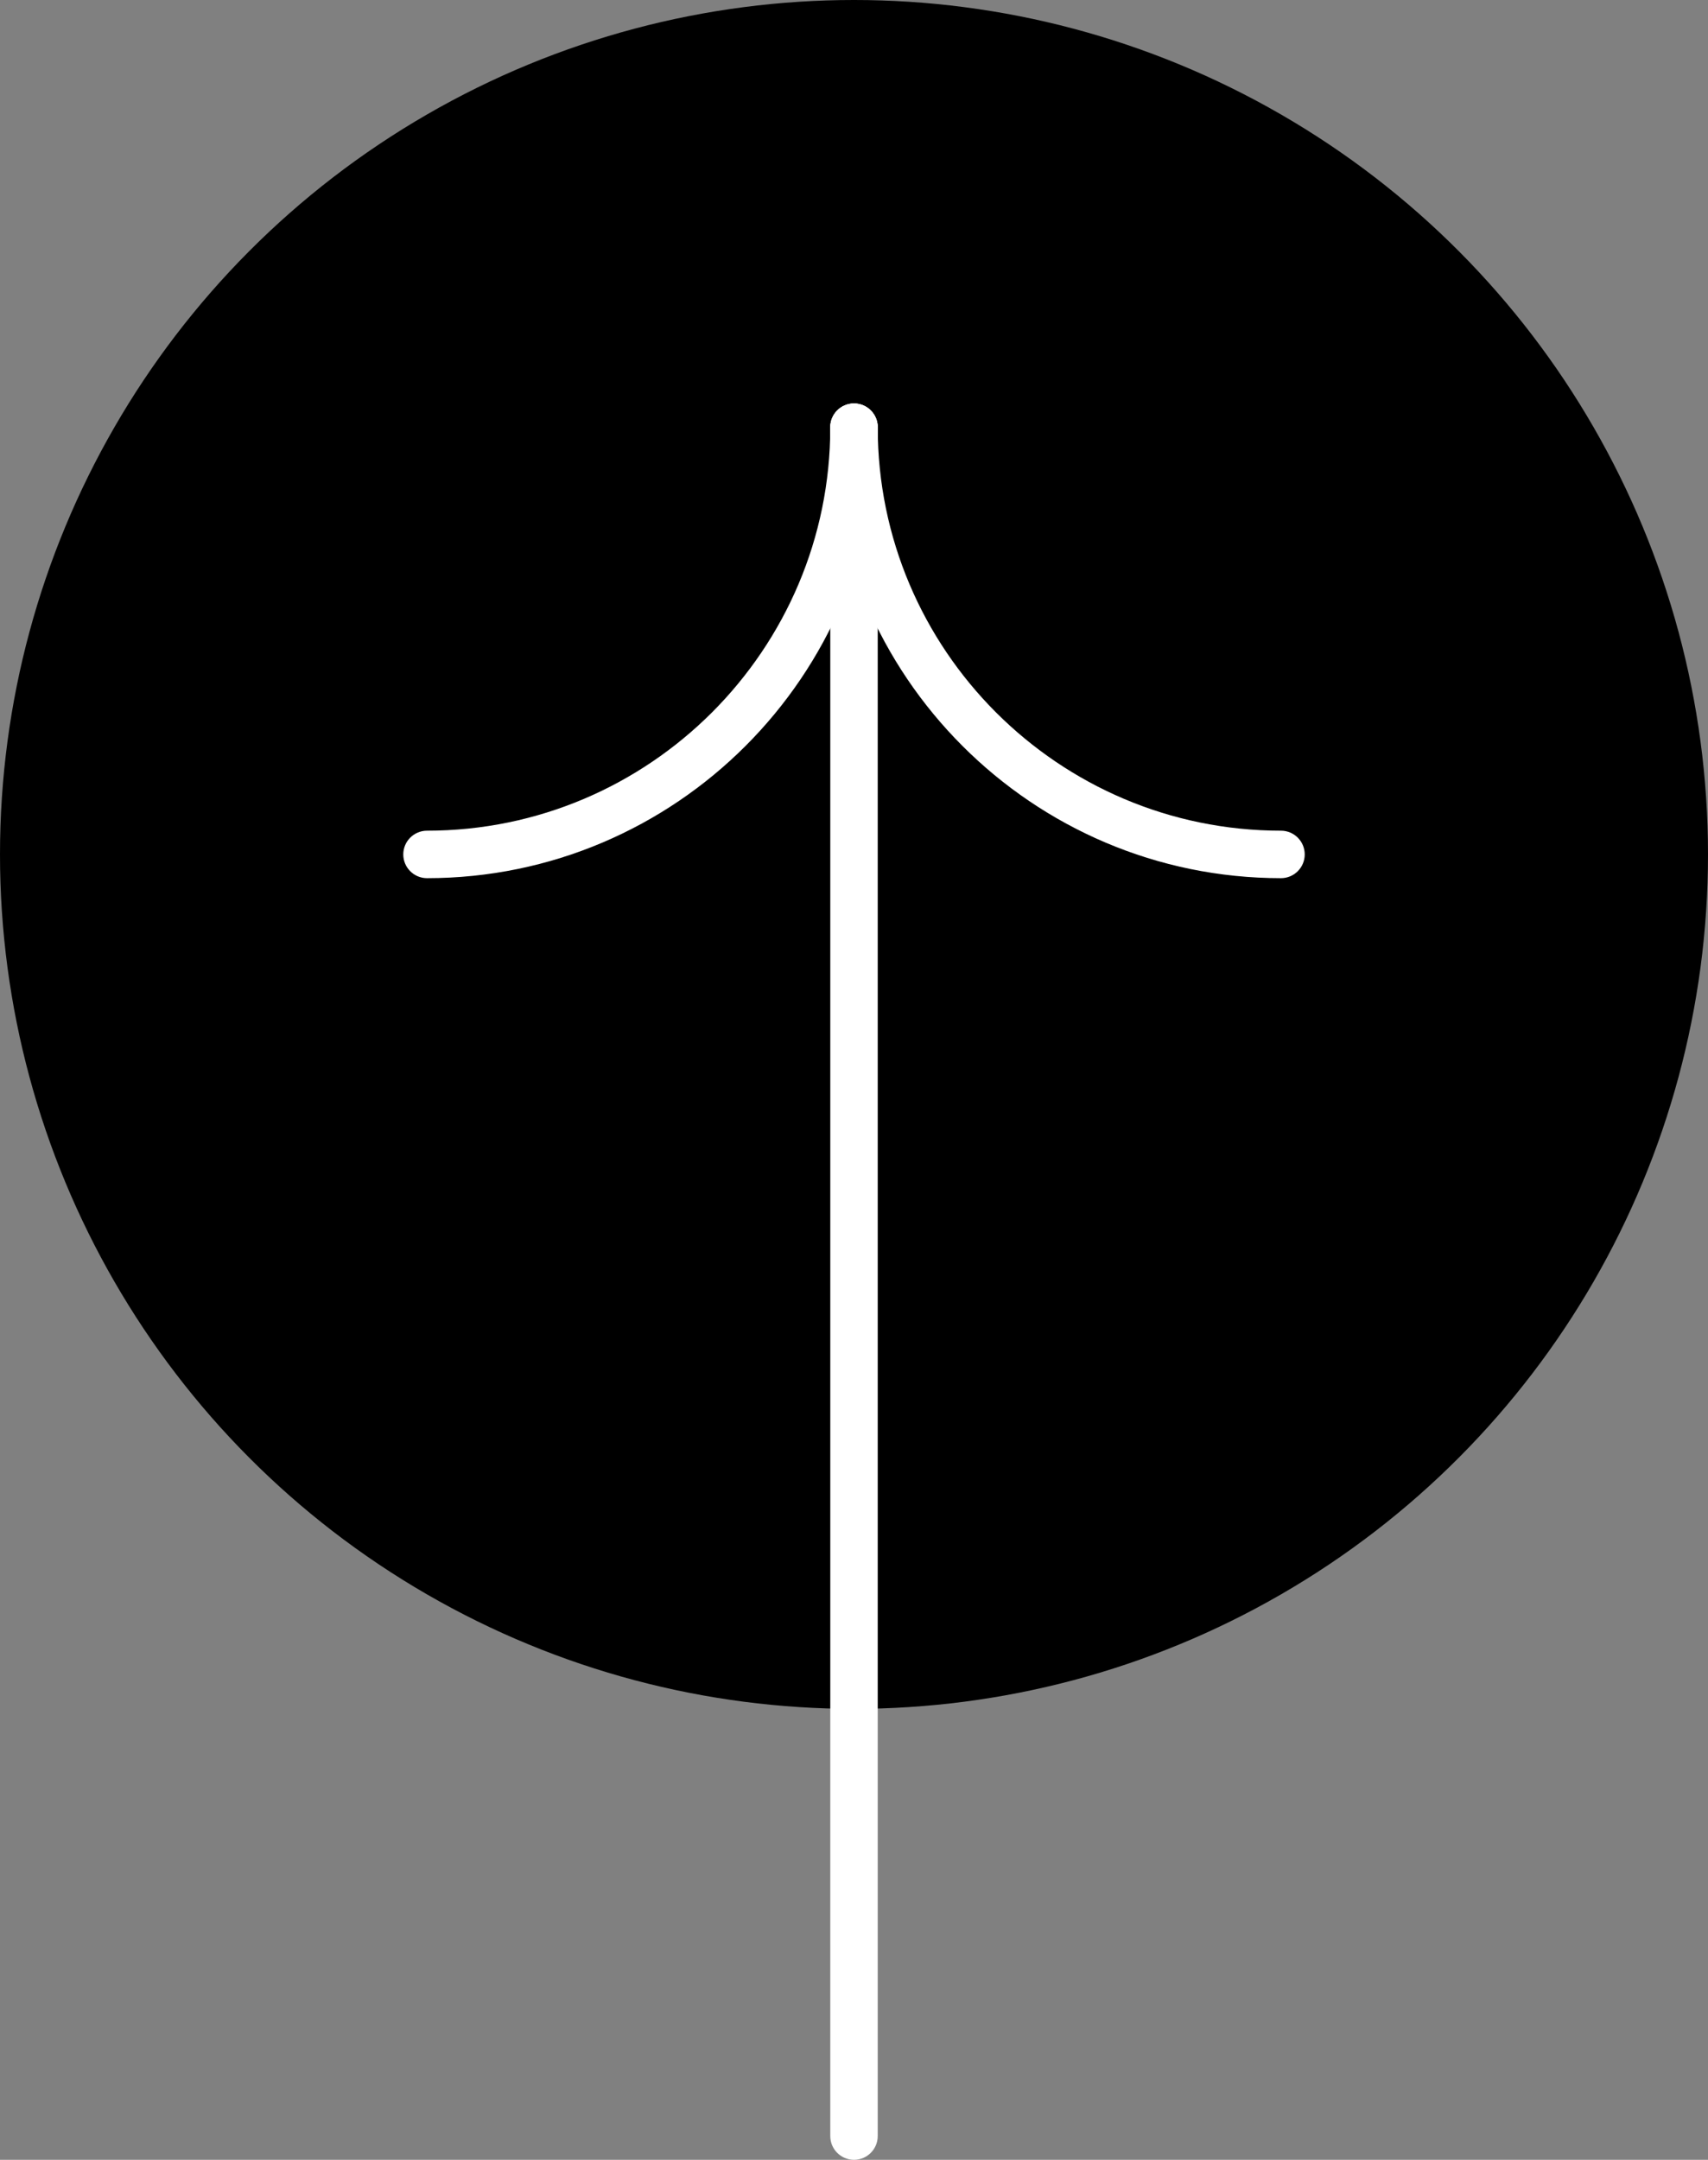
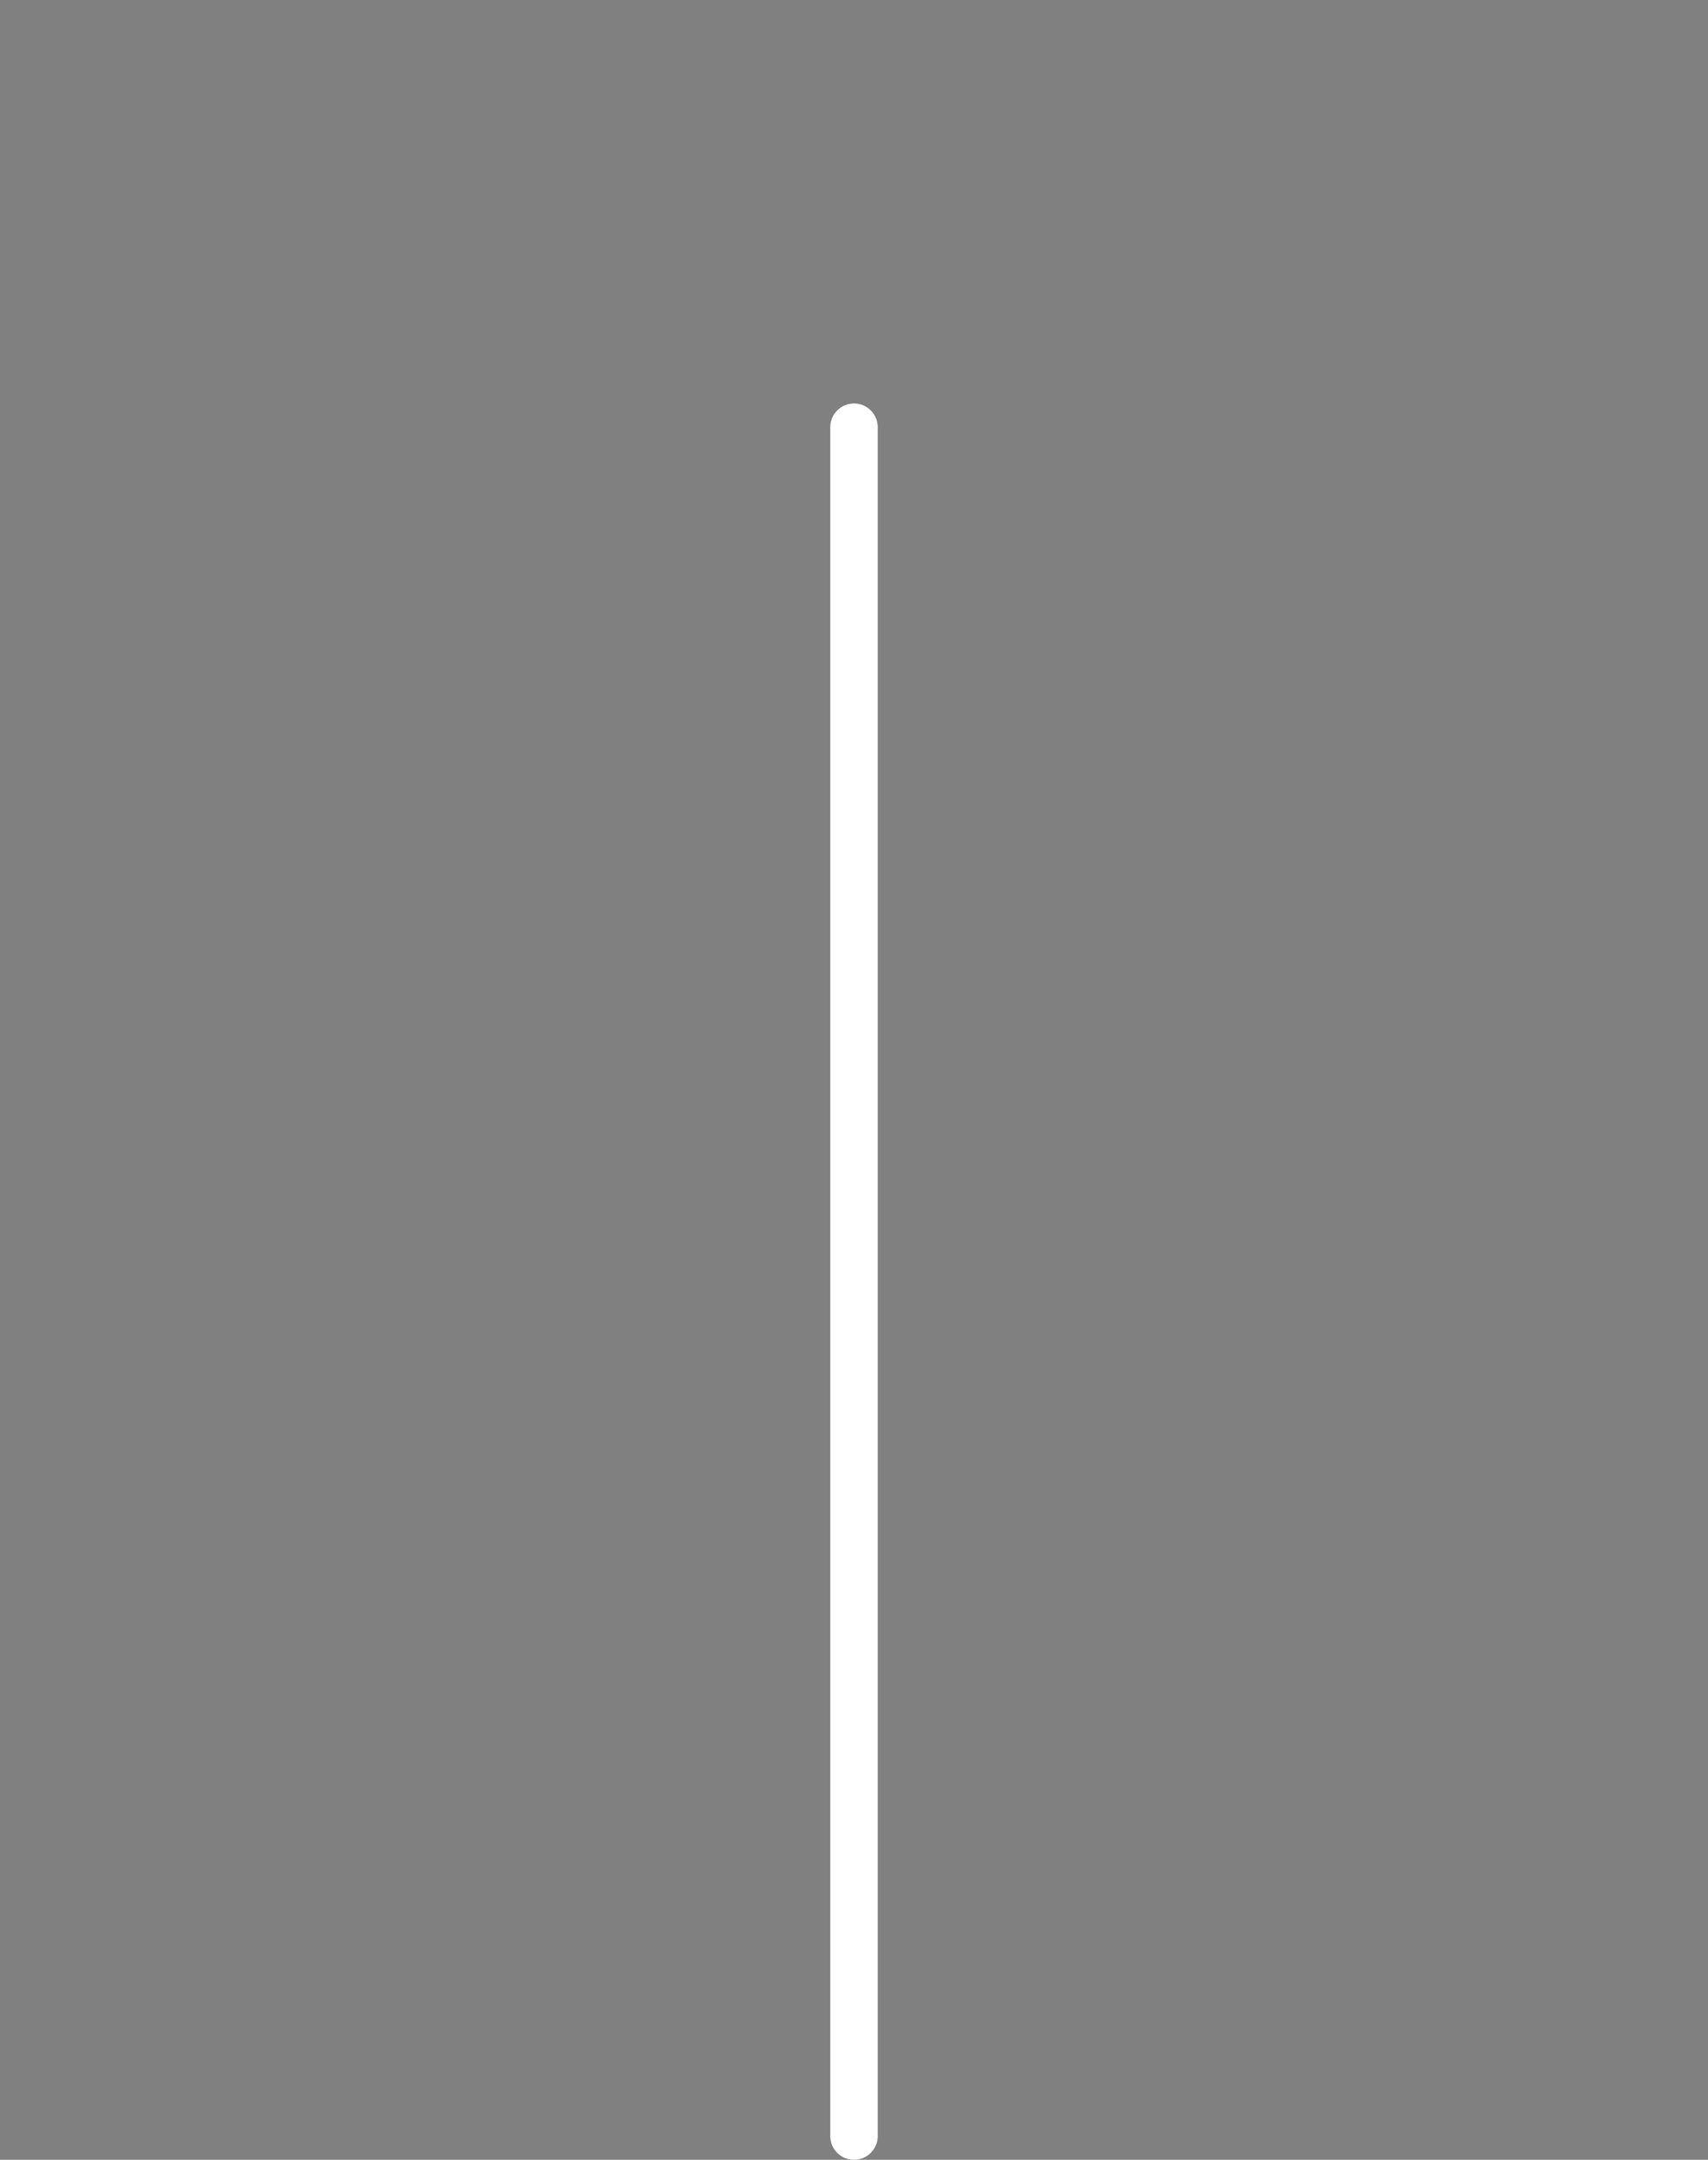
<svg xmlns="http://www.w3.org/2000/svg" id="b" viewBox="0 0 36 45.5">
  <rect x="0" y="0" width="36" height="45.5" fill="#808080" stroke="none" />
  <defs>
    <style>.d{fill:#000;}.d,.e{stroke-width:0px;}.e{fill:#fff;}</style>
  </defs>
  <g id="c">
-     <circle class="d" cx="18" cy="18" r="18" />
    <path class="e" d="M18,45.5c-.276,0-.5-.224-.5-.5V9c0-.276.224-.5.5-.5s.5.224.5.5v36c0,.276-.224.5-.5.5Z" />
-     <path class="e" d="M9,18.5c-.276,0-.5-.224-.5-.5s.224-.5.5-.5c4.687,0,8.5-3.813,8.5-8.5,0-.276.224-.5.5-.5s.5.224.5.5c0,5.238-4.262,9.5-9.5,9.5Z" />
-     <path class="e" d="M27,18.5c-5.238,0-9.5-4.262-9.5-9.5,0-.276.224-.5.5-.5s.5.224.5.5c0,4.687,3.813,8.5,8.5,8.5.276,0,.5.224.5.5s-.224.5-.5.5Z" />
  </g>
</svg>